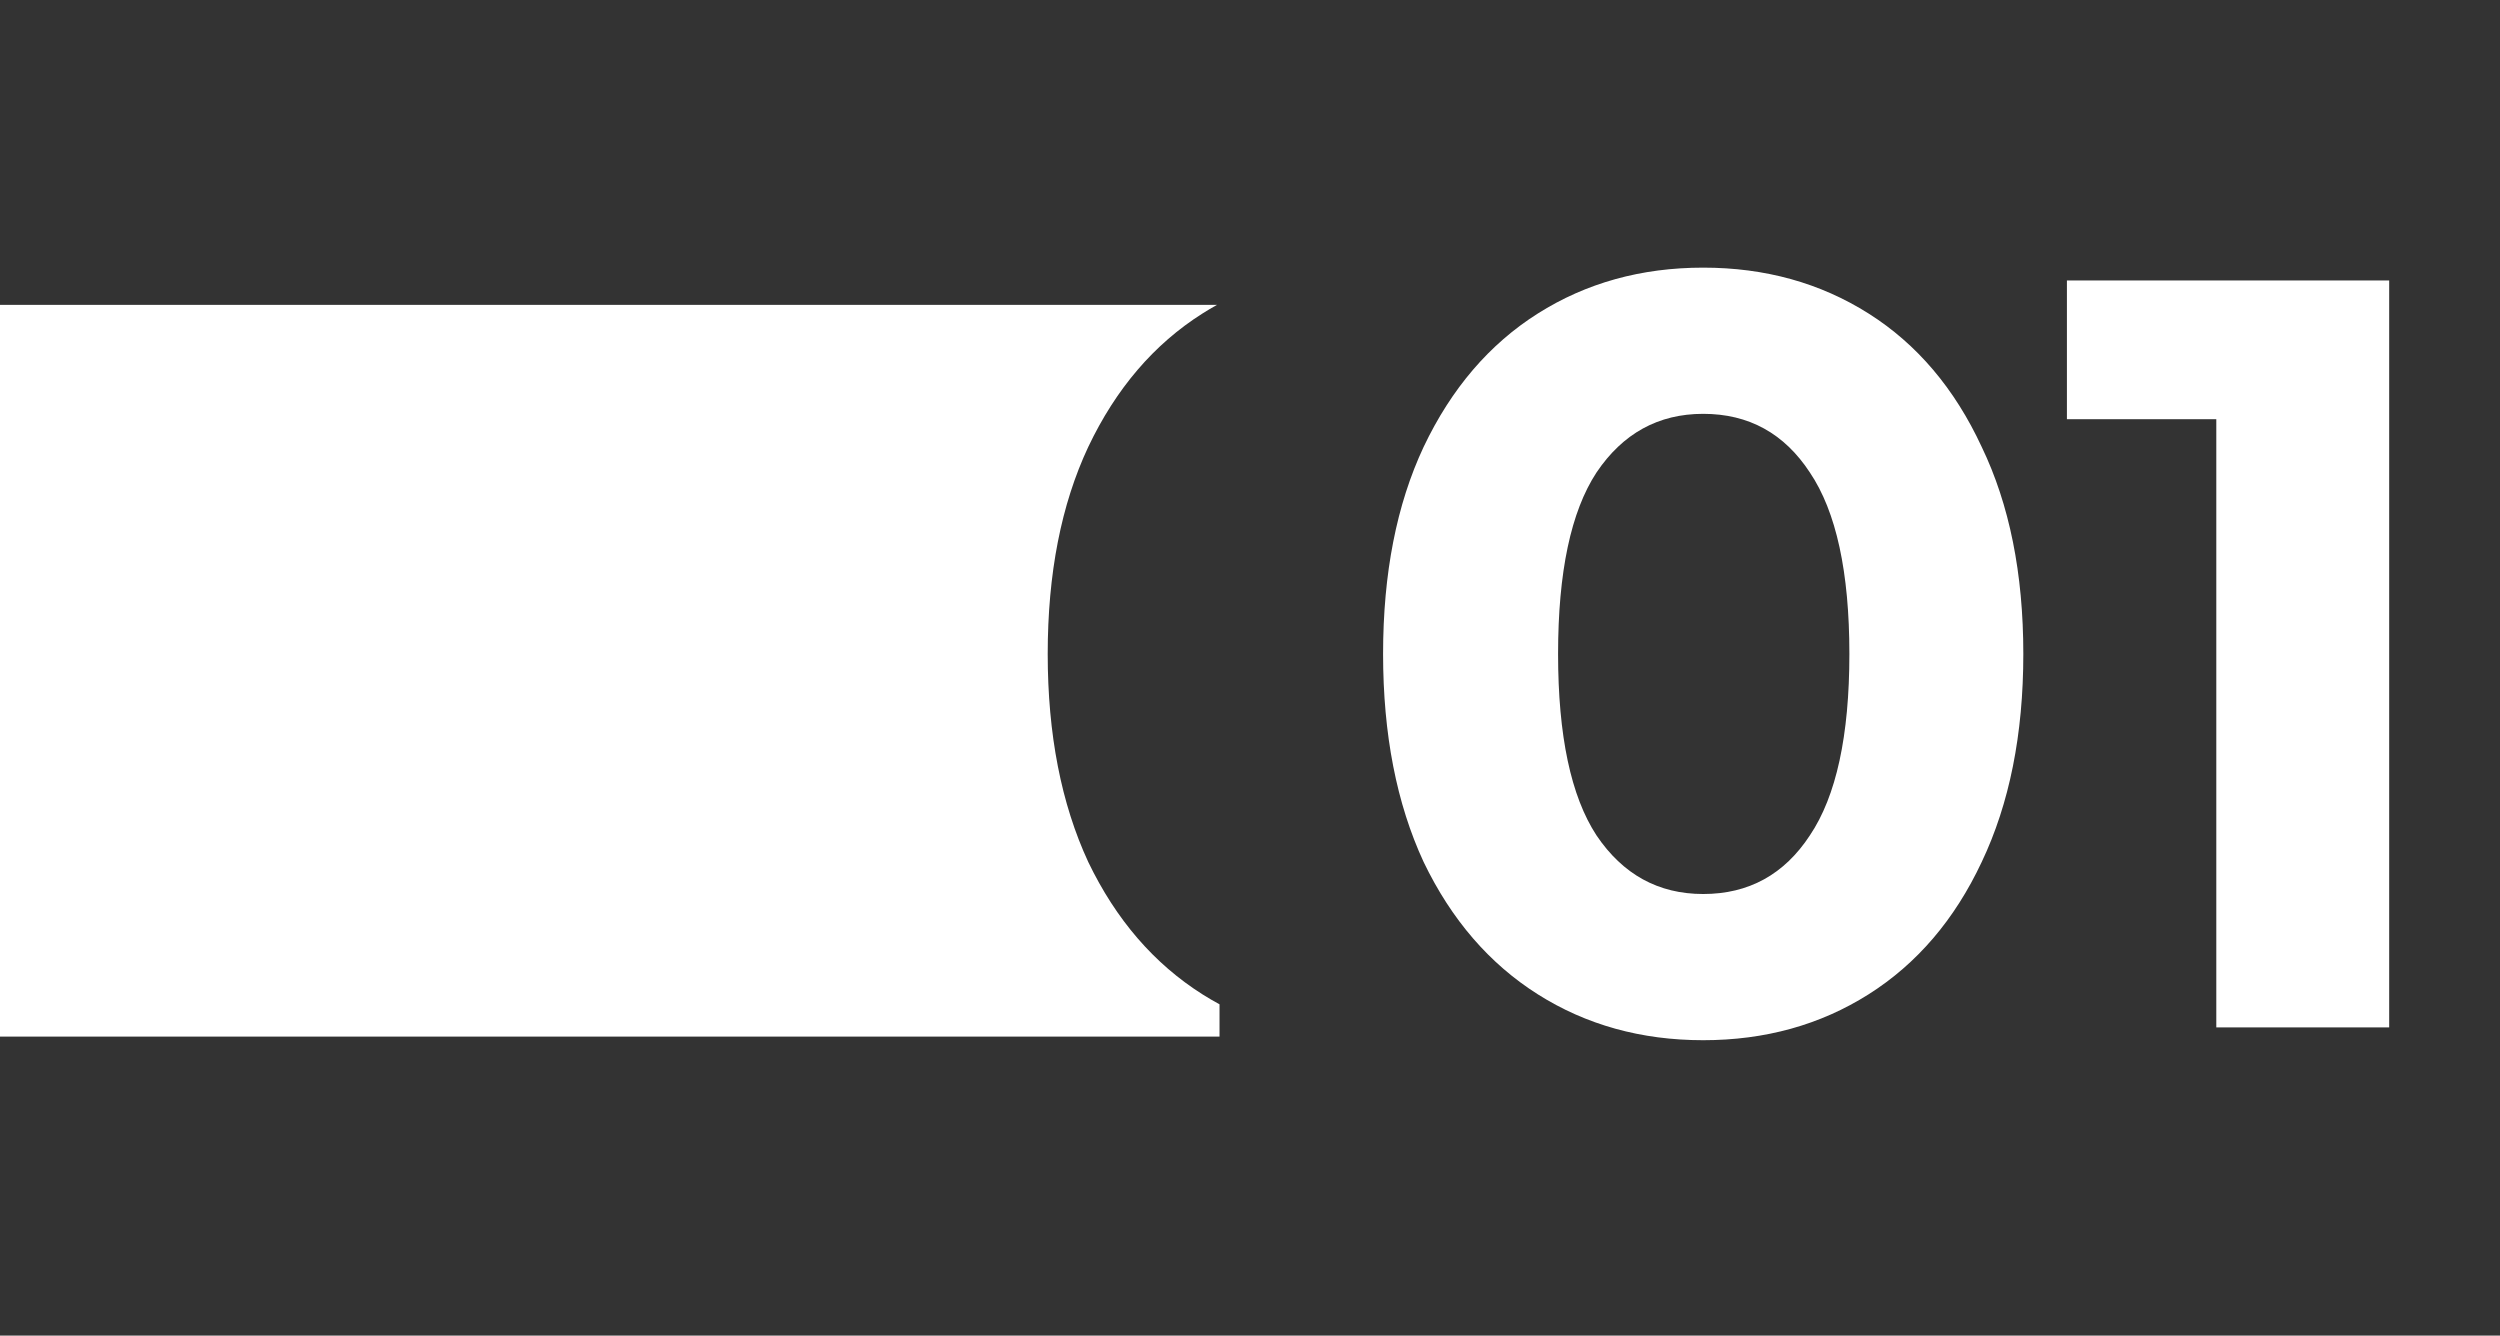
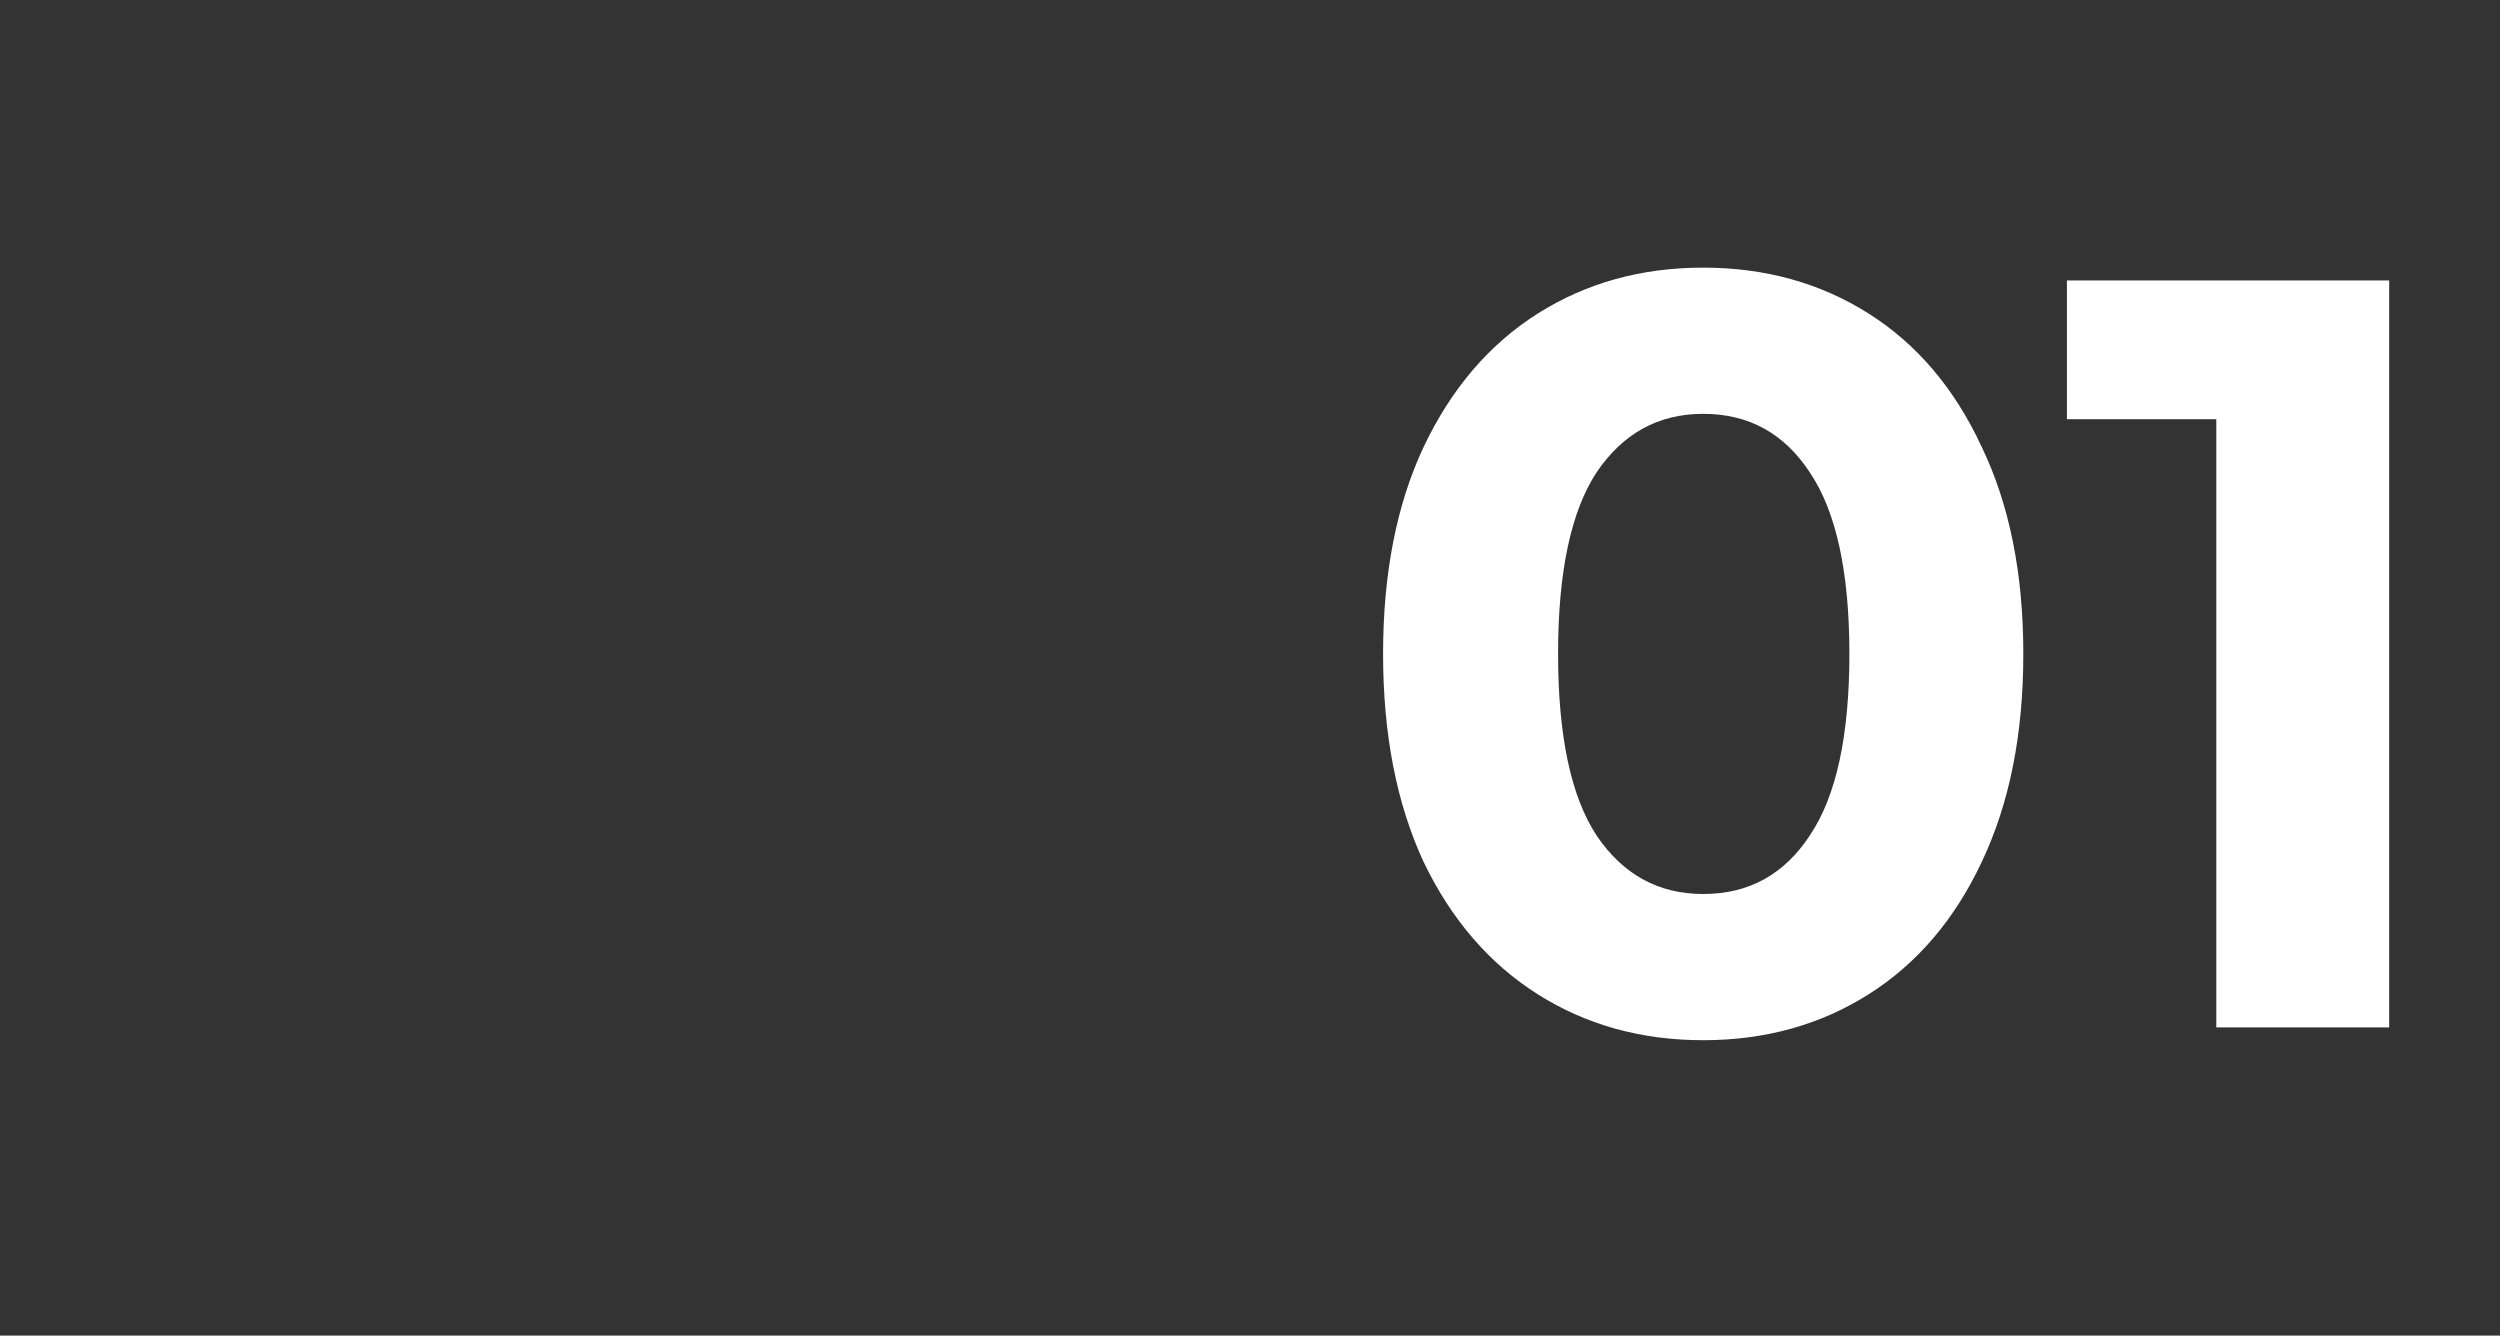
<svg xmlns="http://www.w3.org/2000/svg" width="73" height="39" viewBox="0 0 73 39" fill="none">
  <rect x="0" y="0" width="73" height="39" fill="#333333" stroke="none" />
  <path d="M49.733 30.374C47.926 30.374 46.316 29.927 44.904 29.034C43.491 28.141 42.38 26.853 41.57 25.17C40.781 23.467 40.386 21.442 40.386 19.095C40.386 16.747 40.781 14.732 41.57 13.05C42.38 11.346 43.491 10.048 44.904 9.155C46.316 8.262 47.926 7.815 49.733 7.815C51.541 7.815 53.151 8.262 54.563 9.155C55.975 10.048 57.076 11.346 57.866 13.05C58.676 14.732 59.081 16.747 59.081 19.095C59.081 21.442 58.676 23.467 57.866 25.17C57.076 26.853 55.975 28.141 54.563 29.034C53.151 29.927 51.541 30.374 49.733 30.374ZM49.733 26.105C51.063 26.105 52.101 25.534 52.849 24.392C53.618 23.249 54.002 21.483 54.002 19.095C54.002 16.706 53.618 14.94 52.849 13.798C52.101 12.655 51.063 12.084 49.733 12.084C48.425 12.084 47.386 12.655 46.617 13.798C45.87 14.94 45.496 16.706 45.496 19.095C45.496 21.483 45.87 23.249 46.617 24.392C47.386 25.534 48.425 26.105 49.733 26.105ZM69.764 8.189V30H64.716V12.24H60.354V8.189H69.764Z" fill="white" />
-   <path fill-rule="evenodd" clip-rule="evenodd" d="M35.537 8.902L0 8.902V30.268H35.61V29.326C35.441 29.235 35.275 29.137 35.111 29.034C33.699 28.141 32.587 26.853 31.777 25.17C30.988 23.467 30.593 21.442 30.593 19.095C30.593 16.747 30.988 14.732 31.777 13.05C32.587 11.346 33.699 10.048 35.111 9.155C35.251 9.066 35.393 8.982 35.537 8.902Z" fill="white" />
</svg>